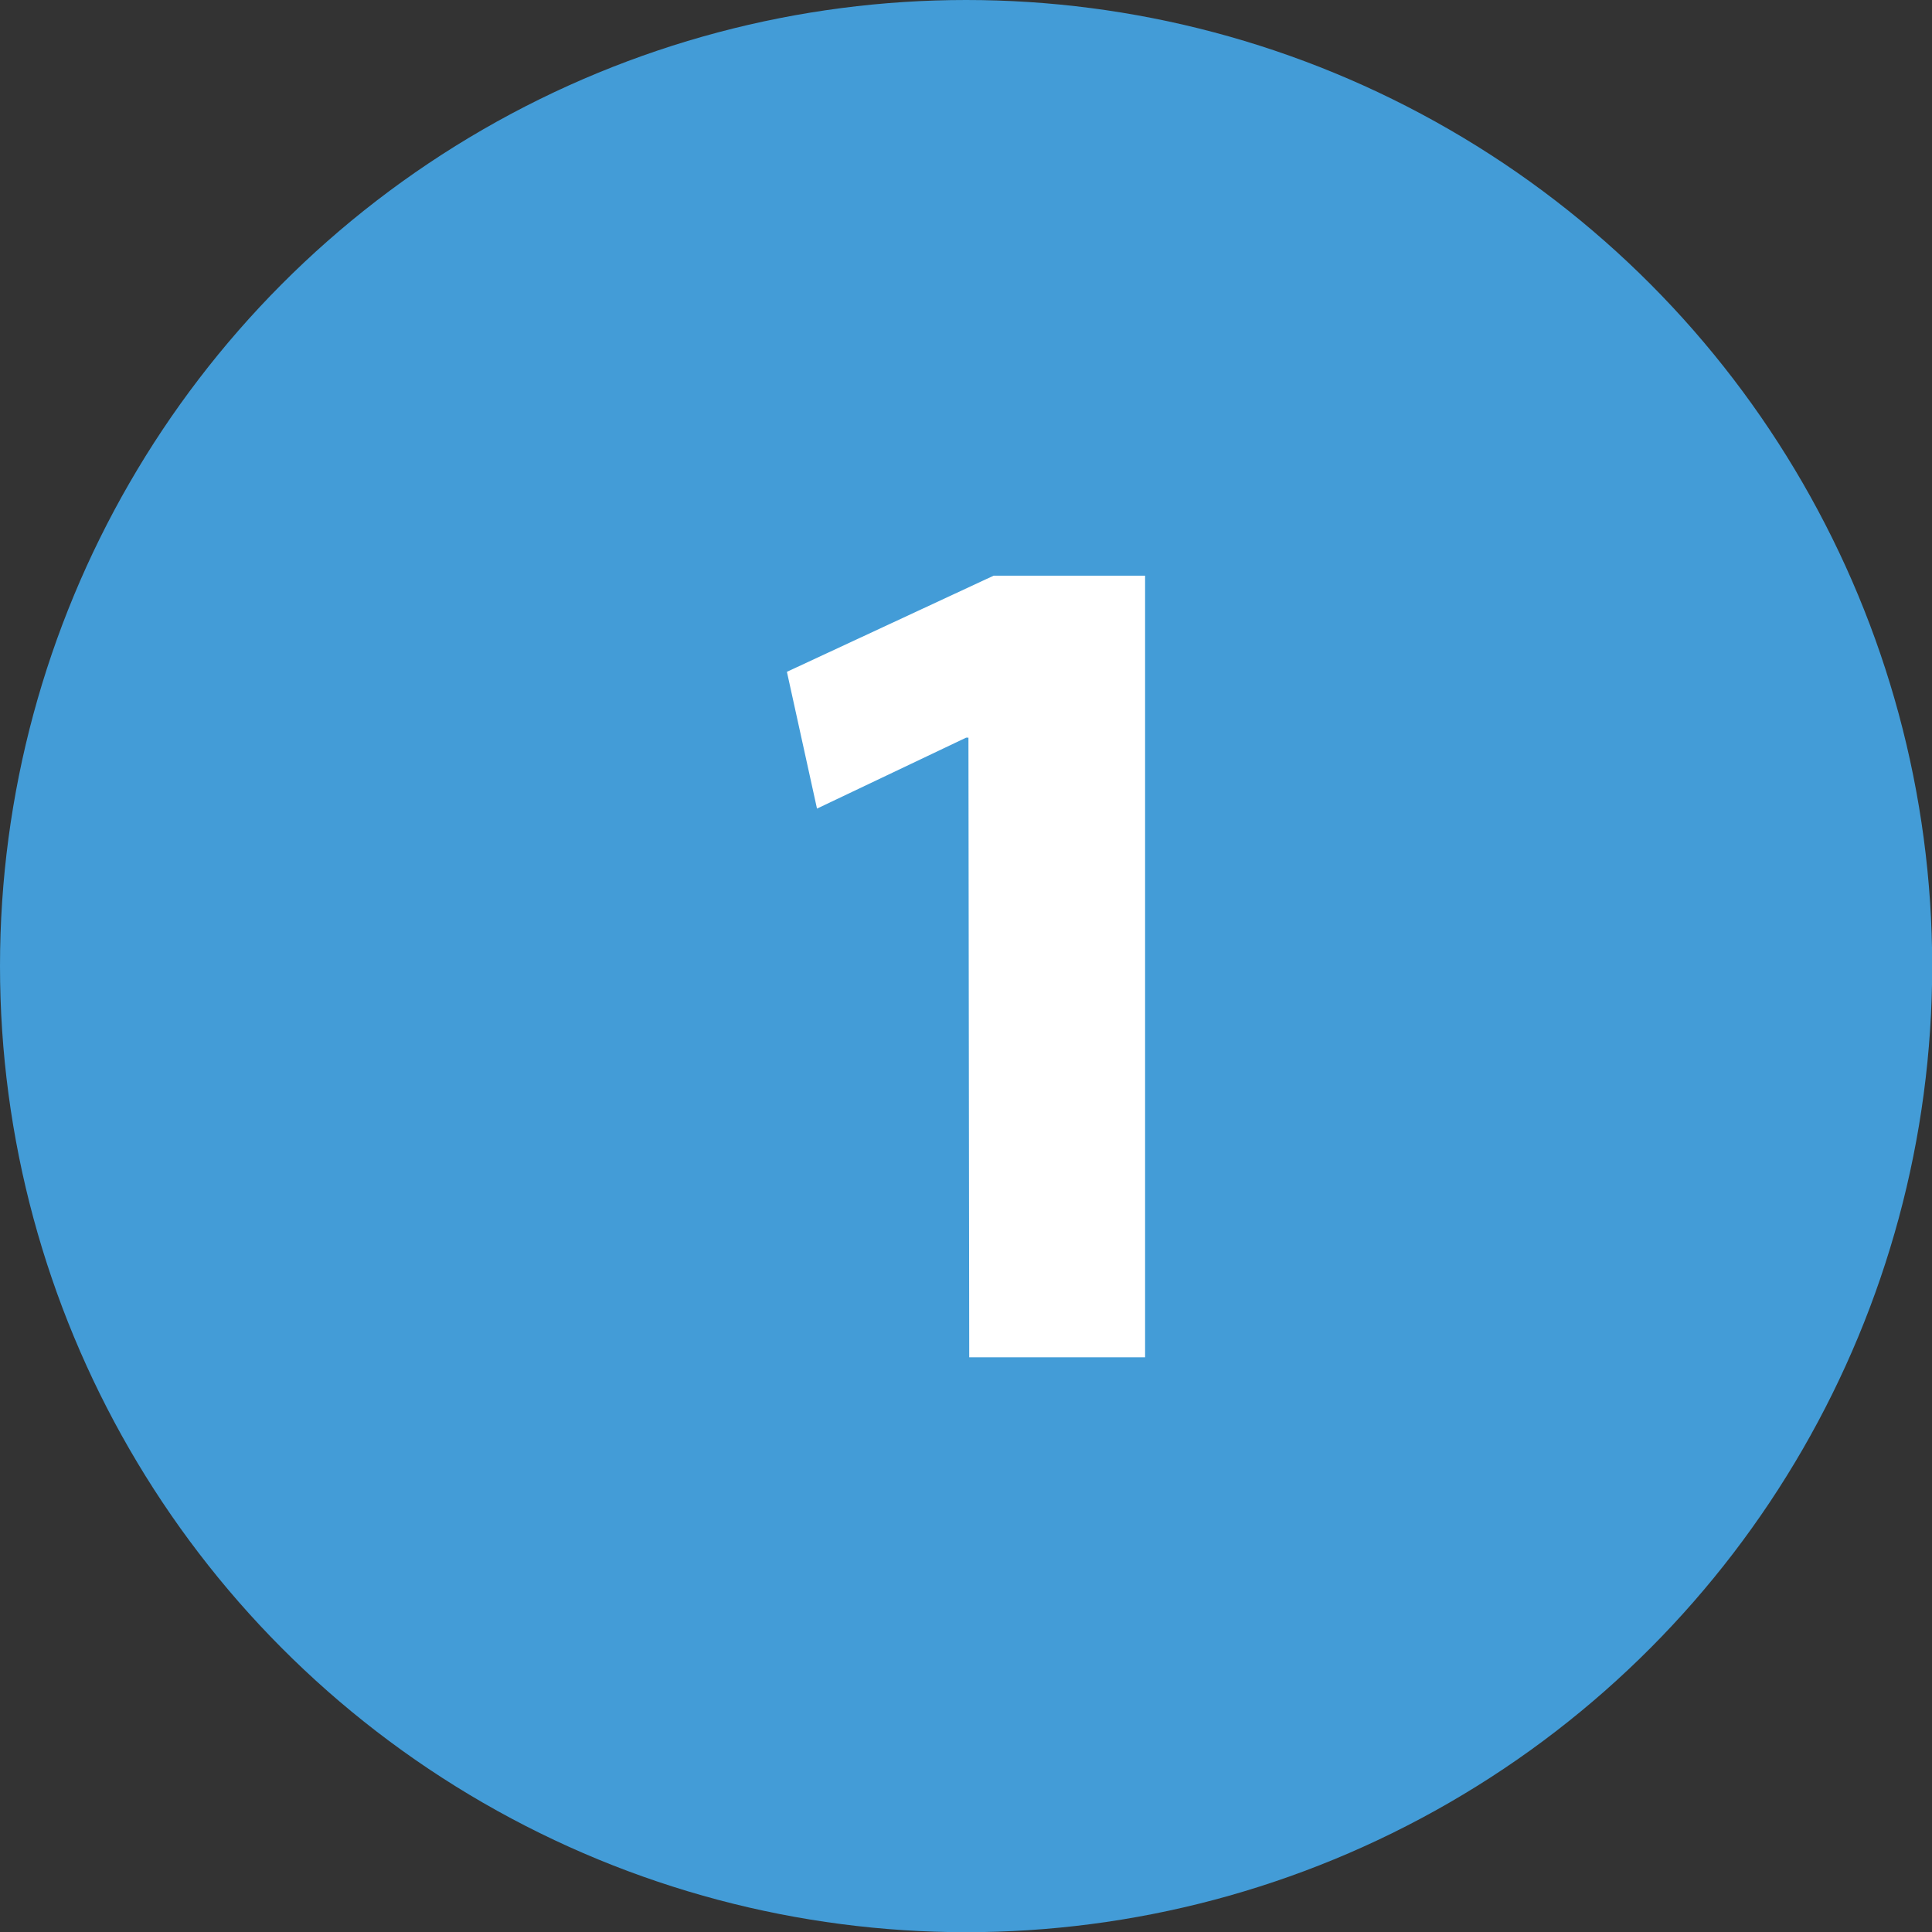
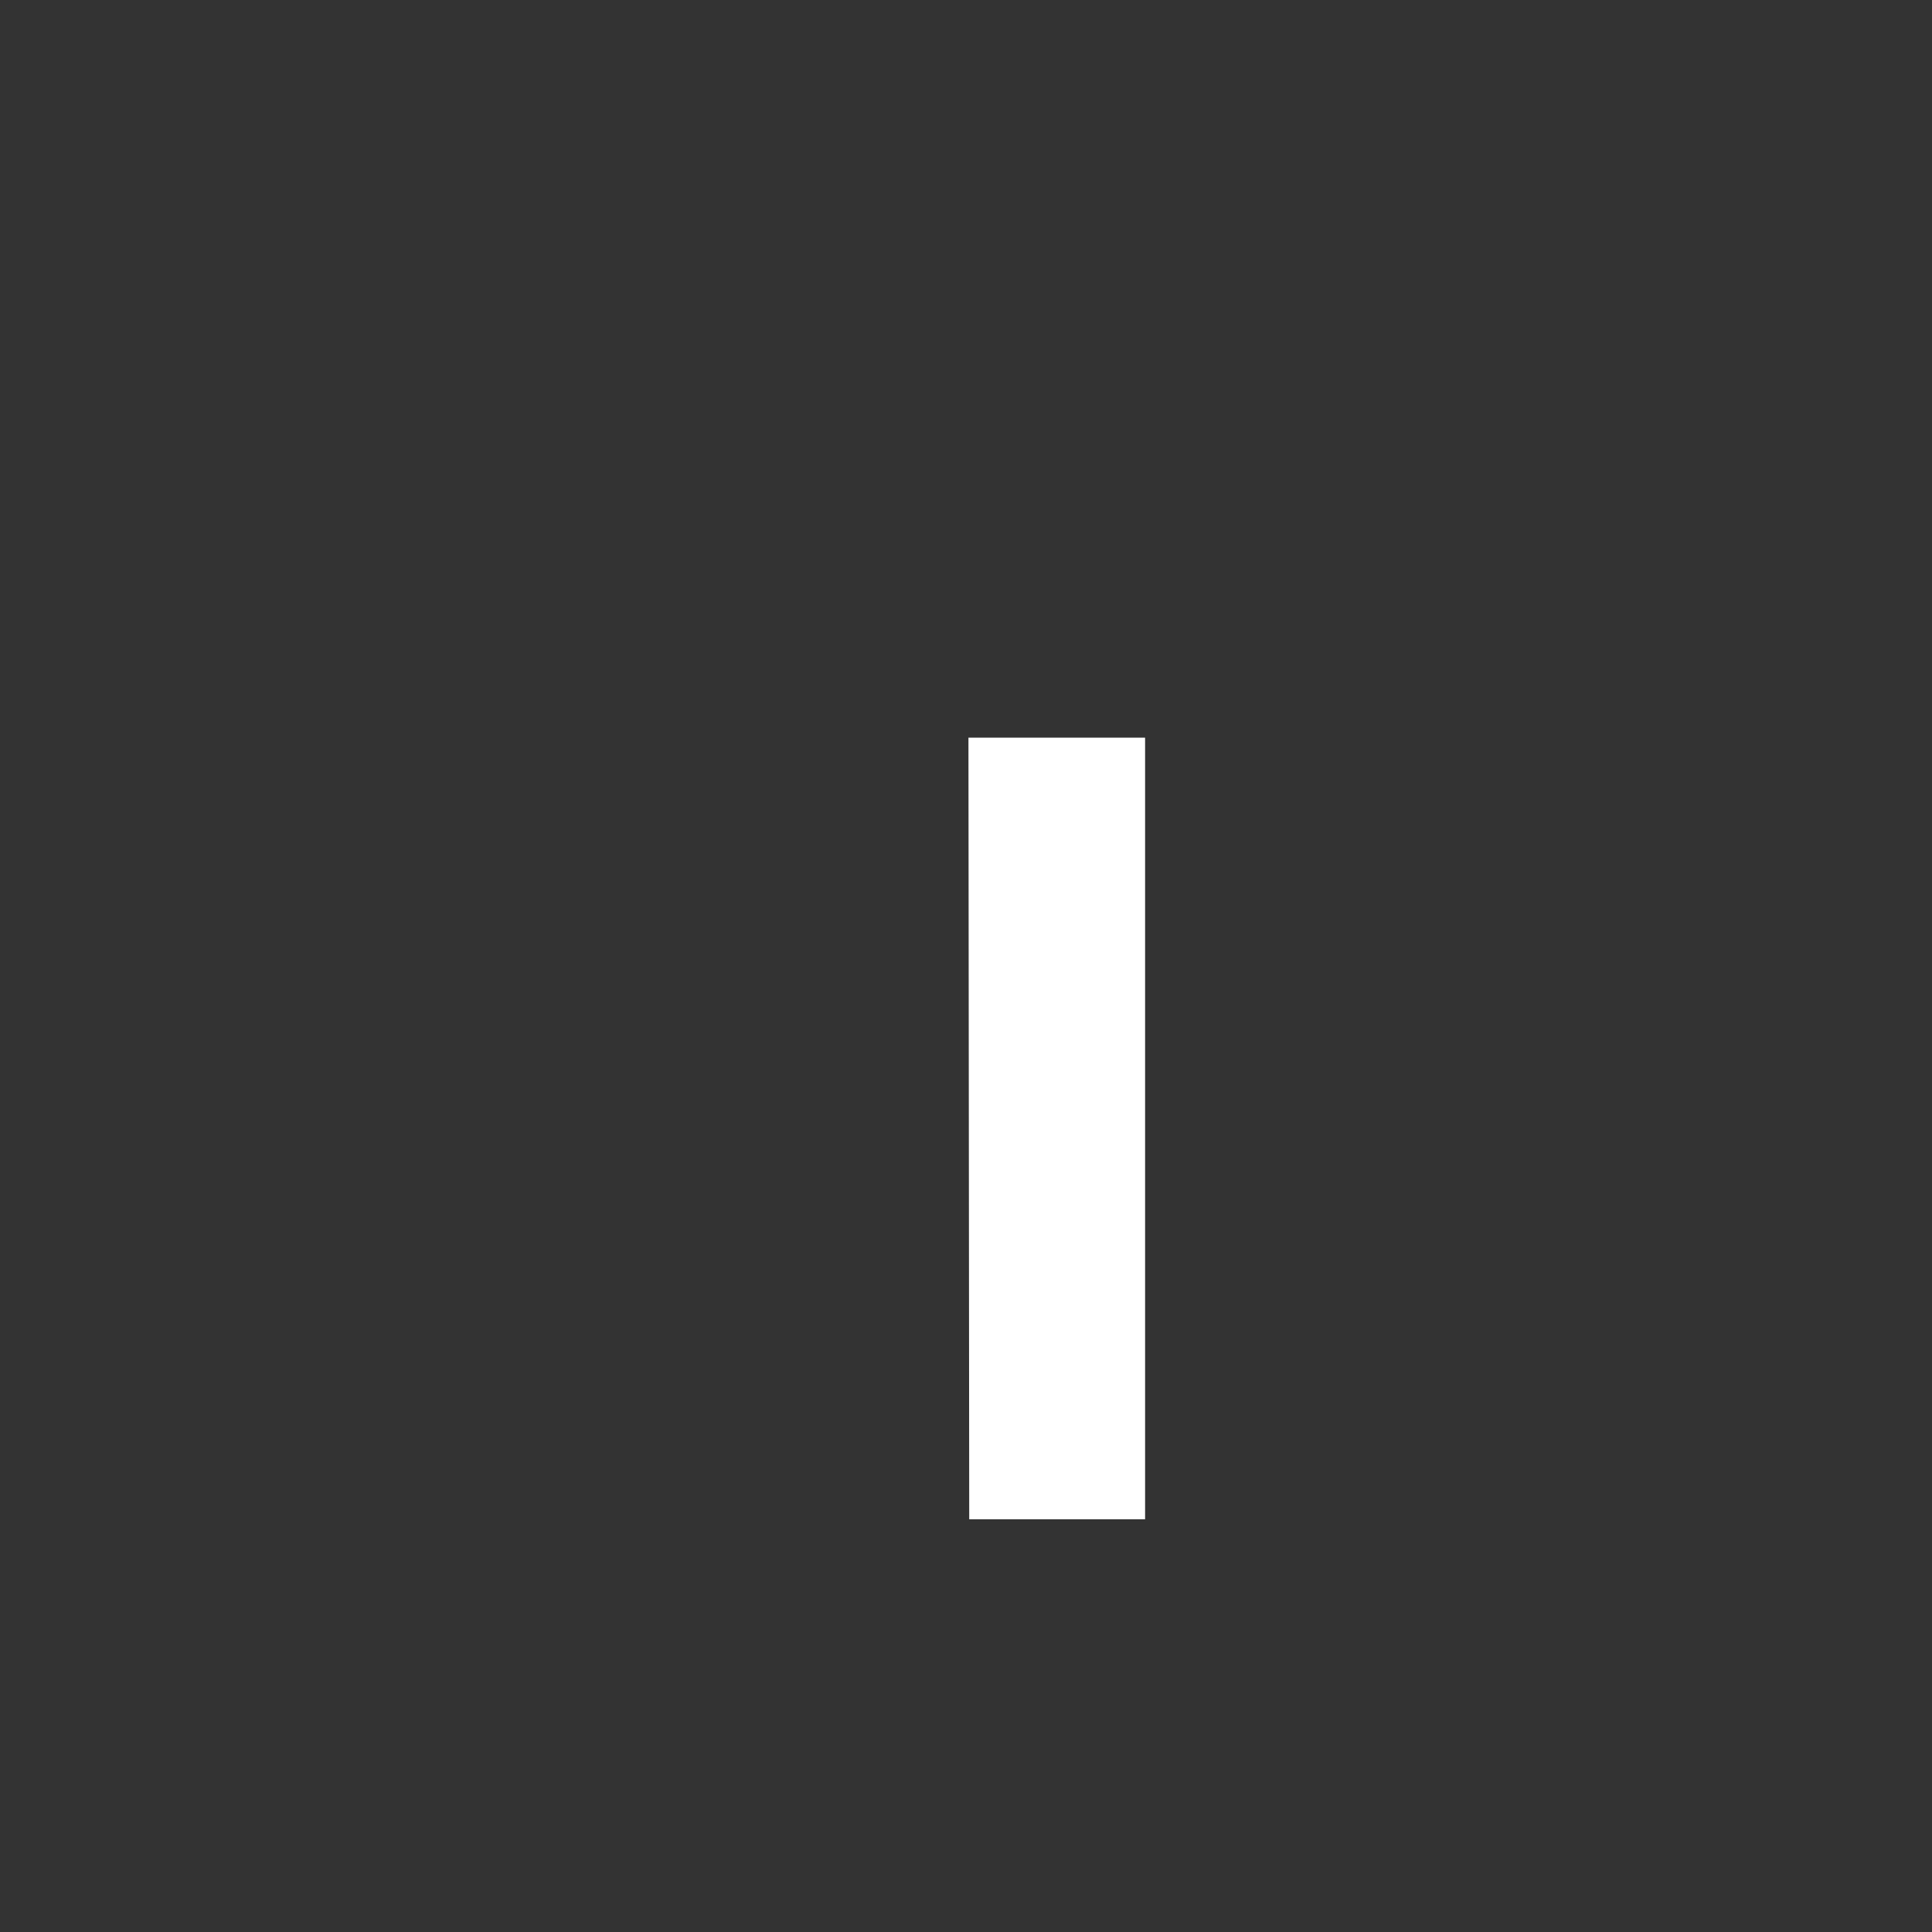
<svg xmlns="http://www.w3.org/2000/svg" viewBox="0 0 98.87 98.87">
  <rect x="0" y="0" width="98.87" height="98.87" fill="#333333" stroke="none" />
  <defs>
    <style>.cls-1{fill:#439cd7;}.cls-2{fill:#fff;}</style>
  </defs>
  <g id="Ebene_2" data-name="Ebene 2">
    <g id="Ebene_1-2" data-name="Ebene 1">
-       <circle class="cls-1" cx="49.44" cy="49.44" r="49.44" />
-       <path class="cls-2" d="M49.56,37.75h-.12l-7.63,3.63-1.54-7,10.58-4.92H58.6v40h-9Z" />
+       <path class="cls-2" d="M49.56,37.75h-.12H58.6v40h-9Z" />
    </g>
  </g>
</svg>